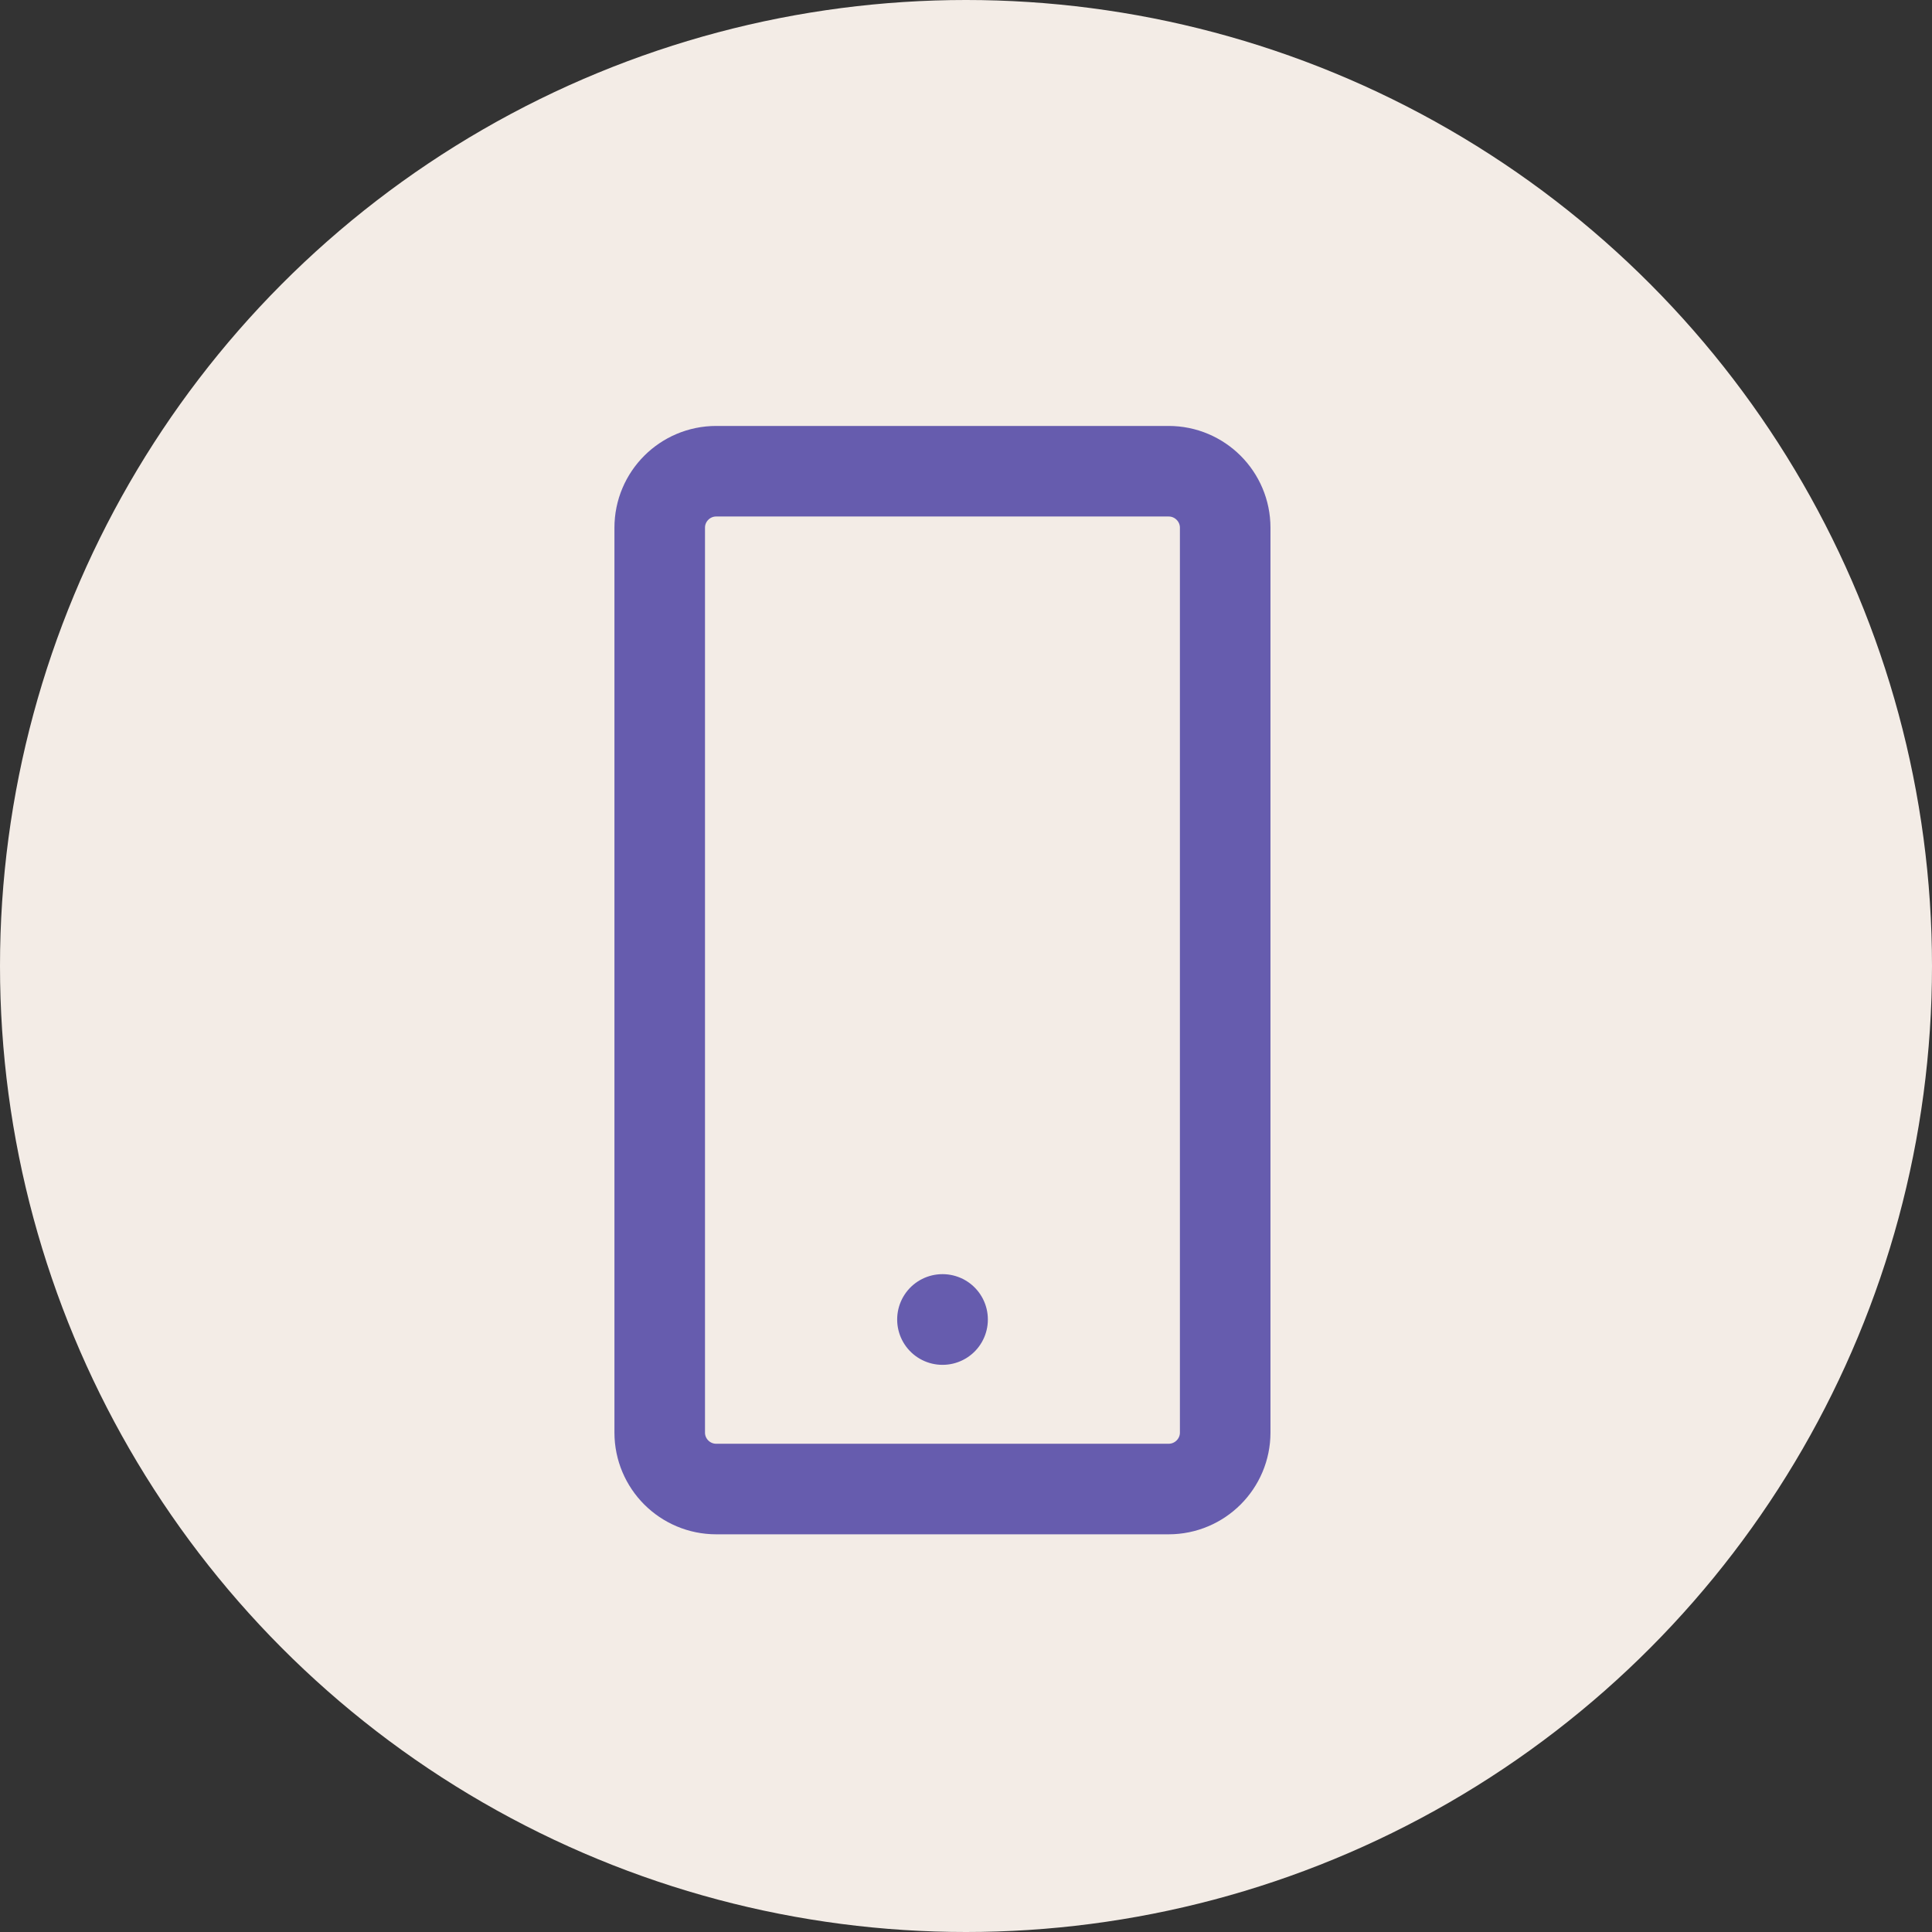
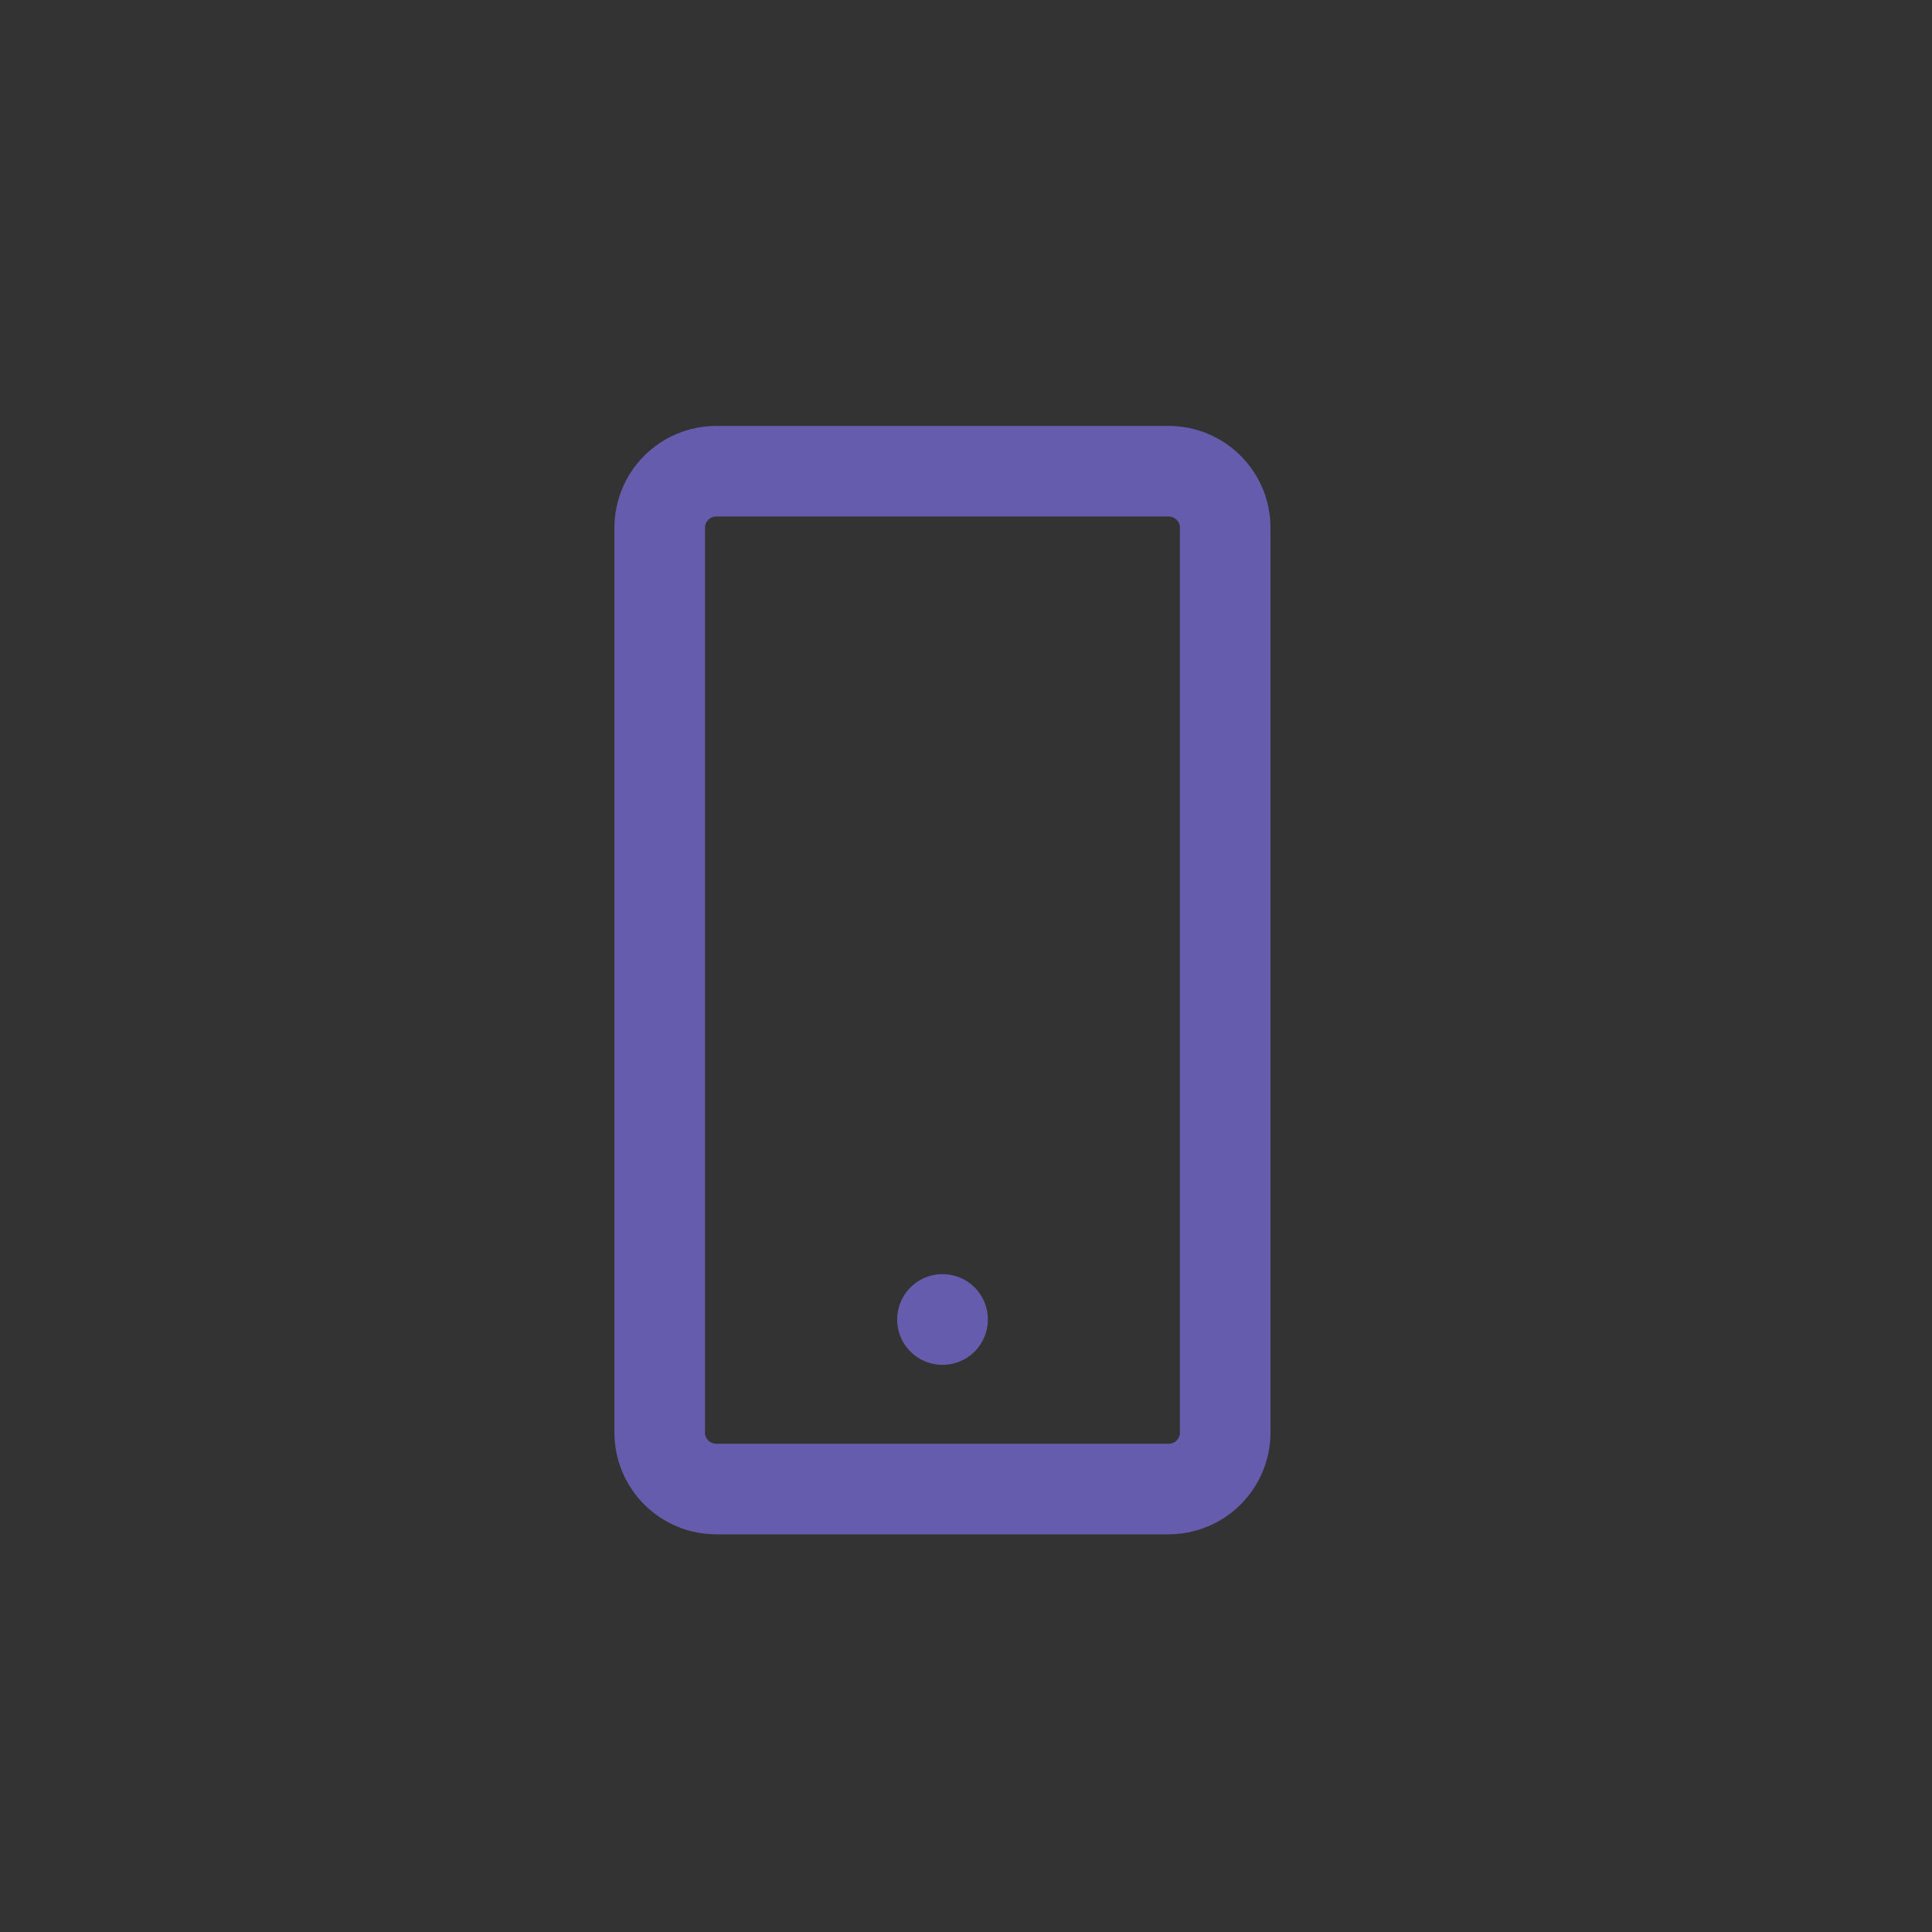
<svg xmlns="http://www.w3.org/2000/svg" width="32" height="32" viewBox="0 0 32 32" fill="none">
  <rect x="0" y="0" width="32" height="32" fill="#333333" stroke="none" />
-   <circle cx="16" cy="16" r="16" fill="#F3ECE6" />
  <path d="M19.356 7.805H11.863C11.346 7.805 10.927 8.224 10.927 8.741V23.727C10.927 24.244 11.346 24.663 11.863 24.663H19.356C19.873 24.663 20.293 24.244 20.293 23.727V8.741C20.293 8.224 19.873 7.805 19.356 7.805Z" stroke="#665CAE" stroke-width="1.5" stroke-linecap="round" stroke-linejoin="round" />
  <path d="M15.61 21.854H15.612V21.856H15.61V21.854Z" stroke="#665CAE" stroke-width="1.5" stroke-linecap="round" stroke-linejoin="round" />
</svg>